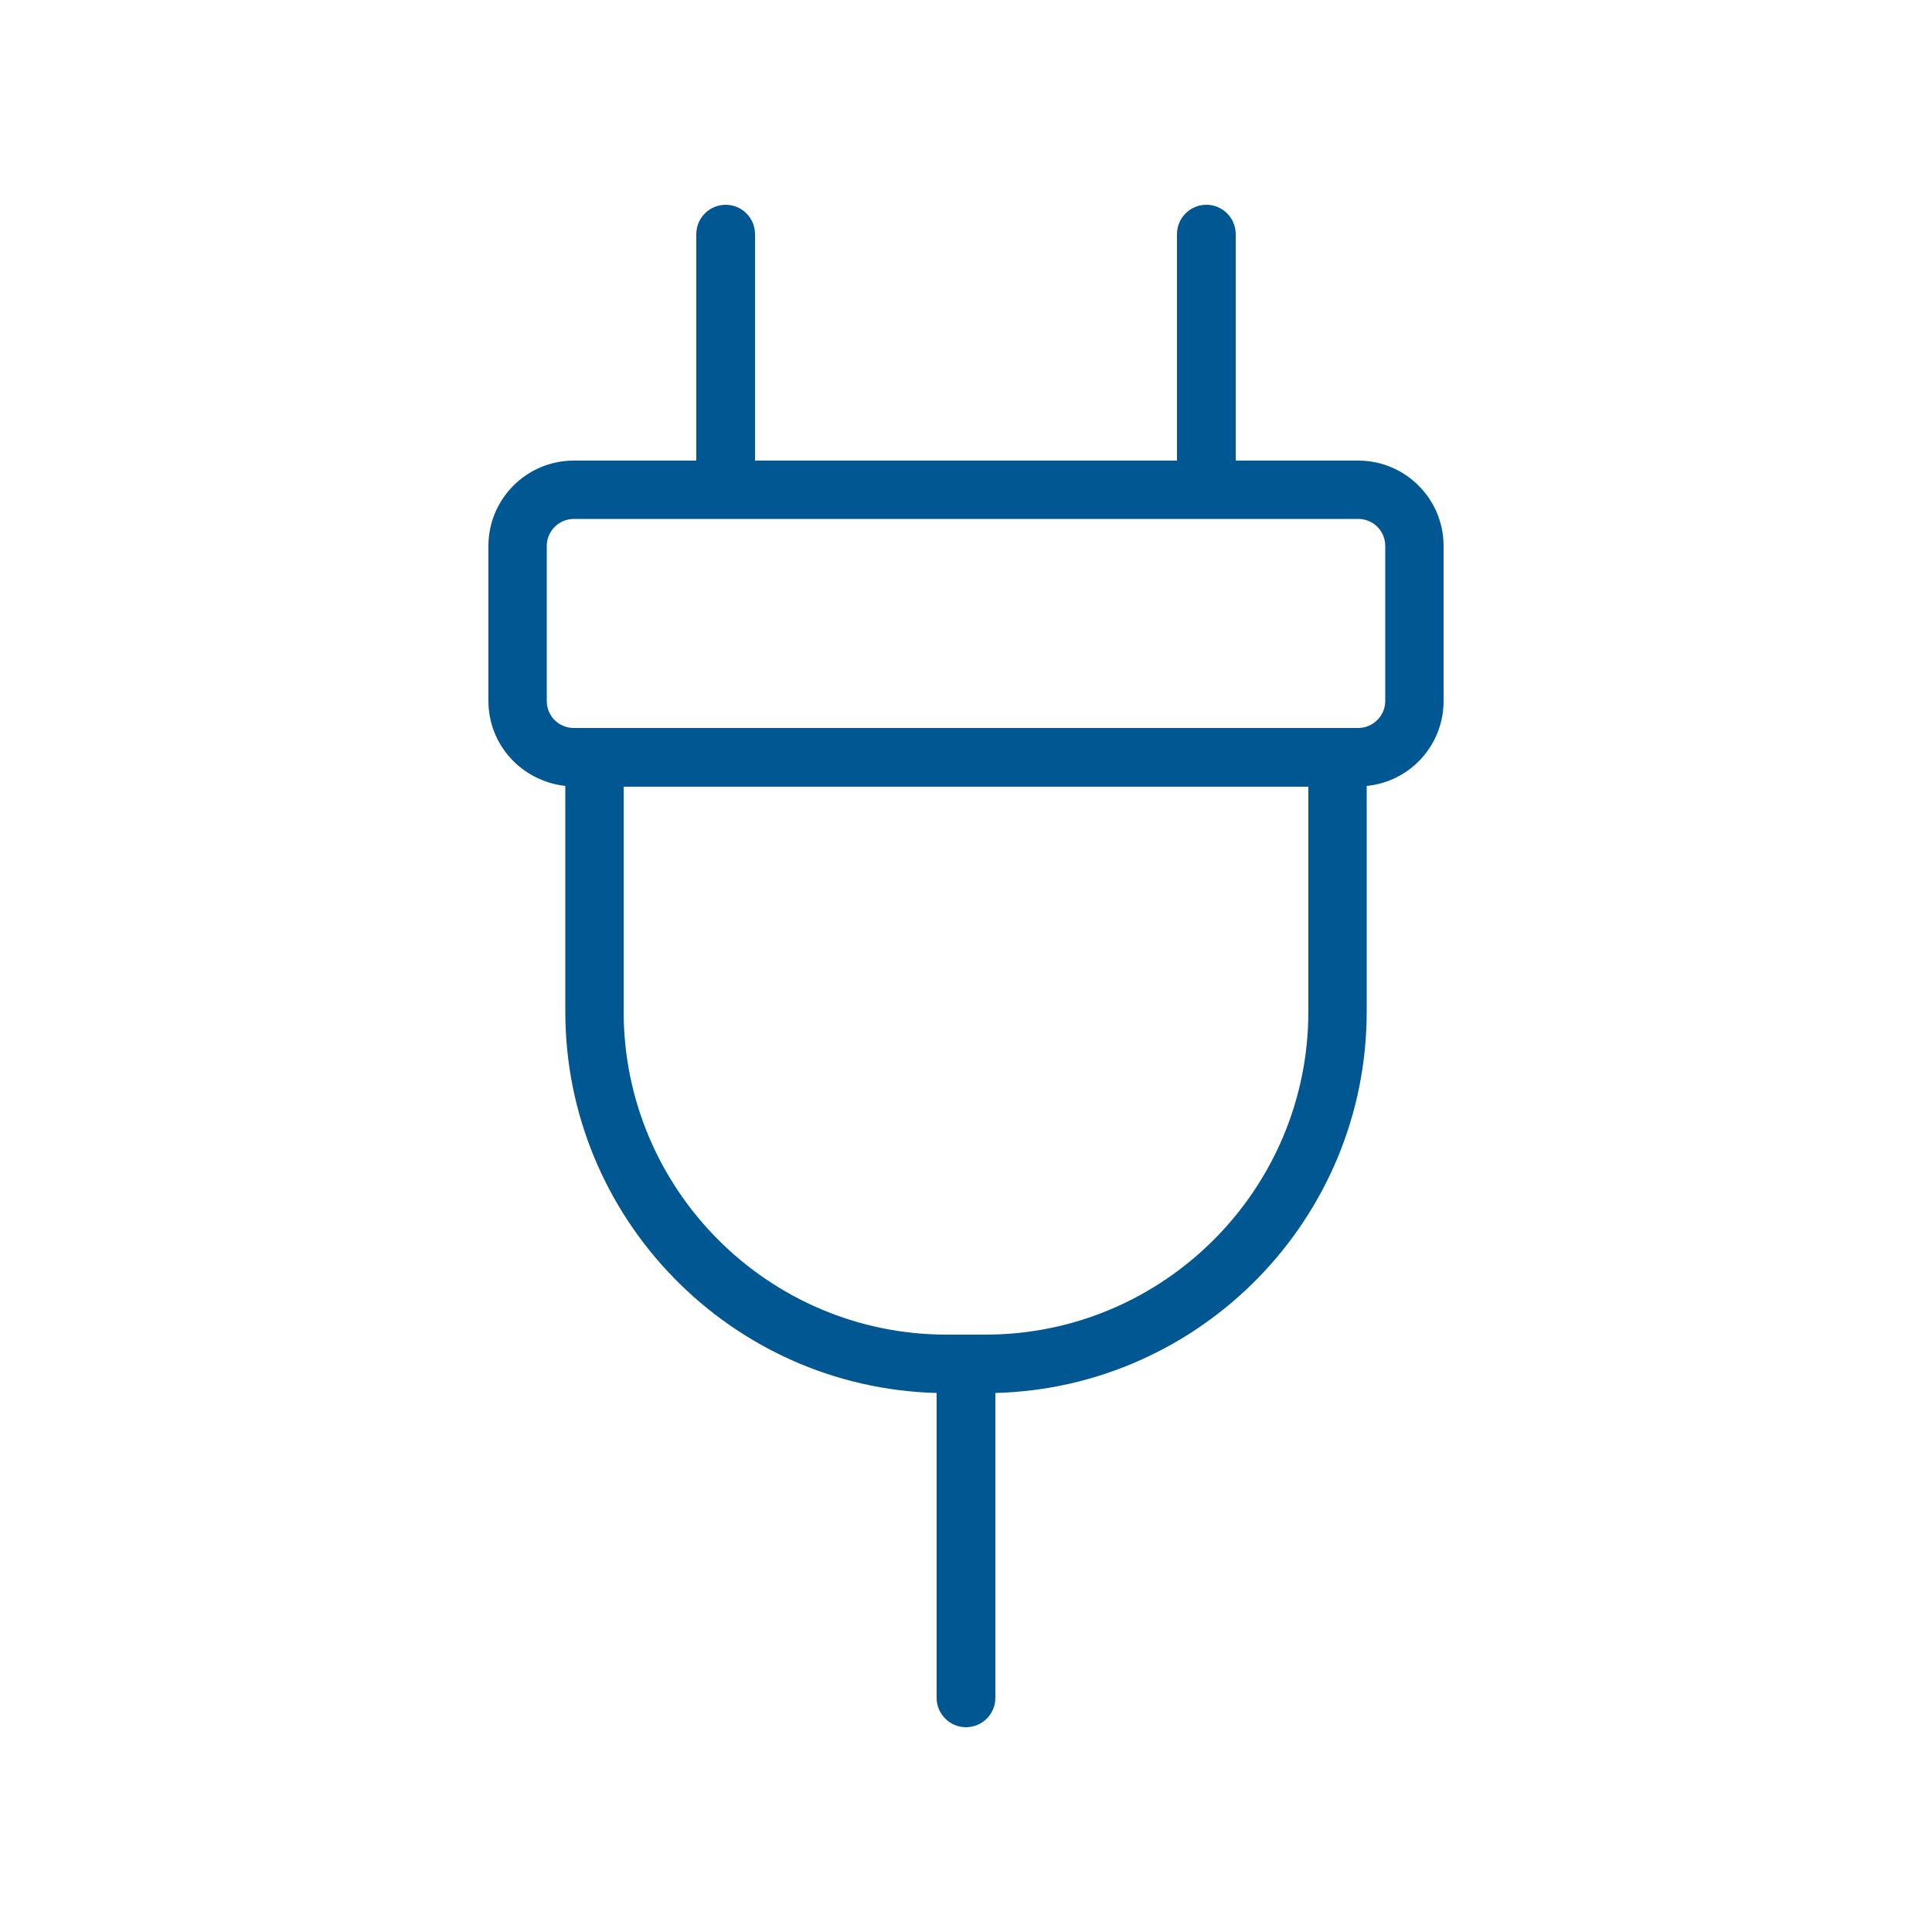
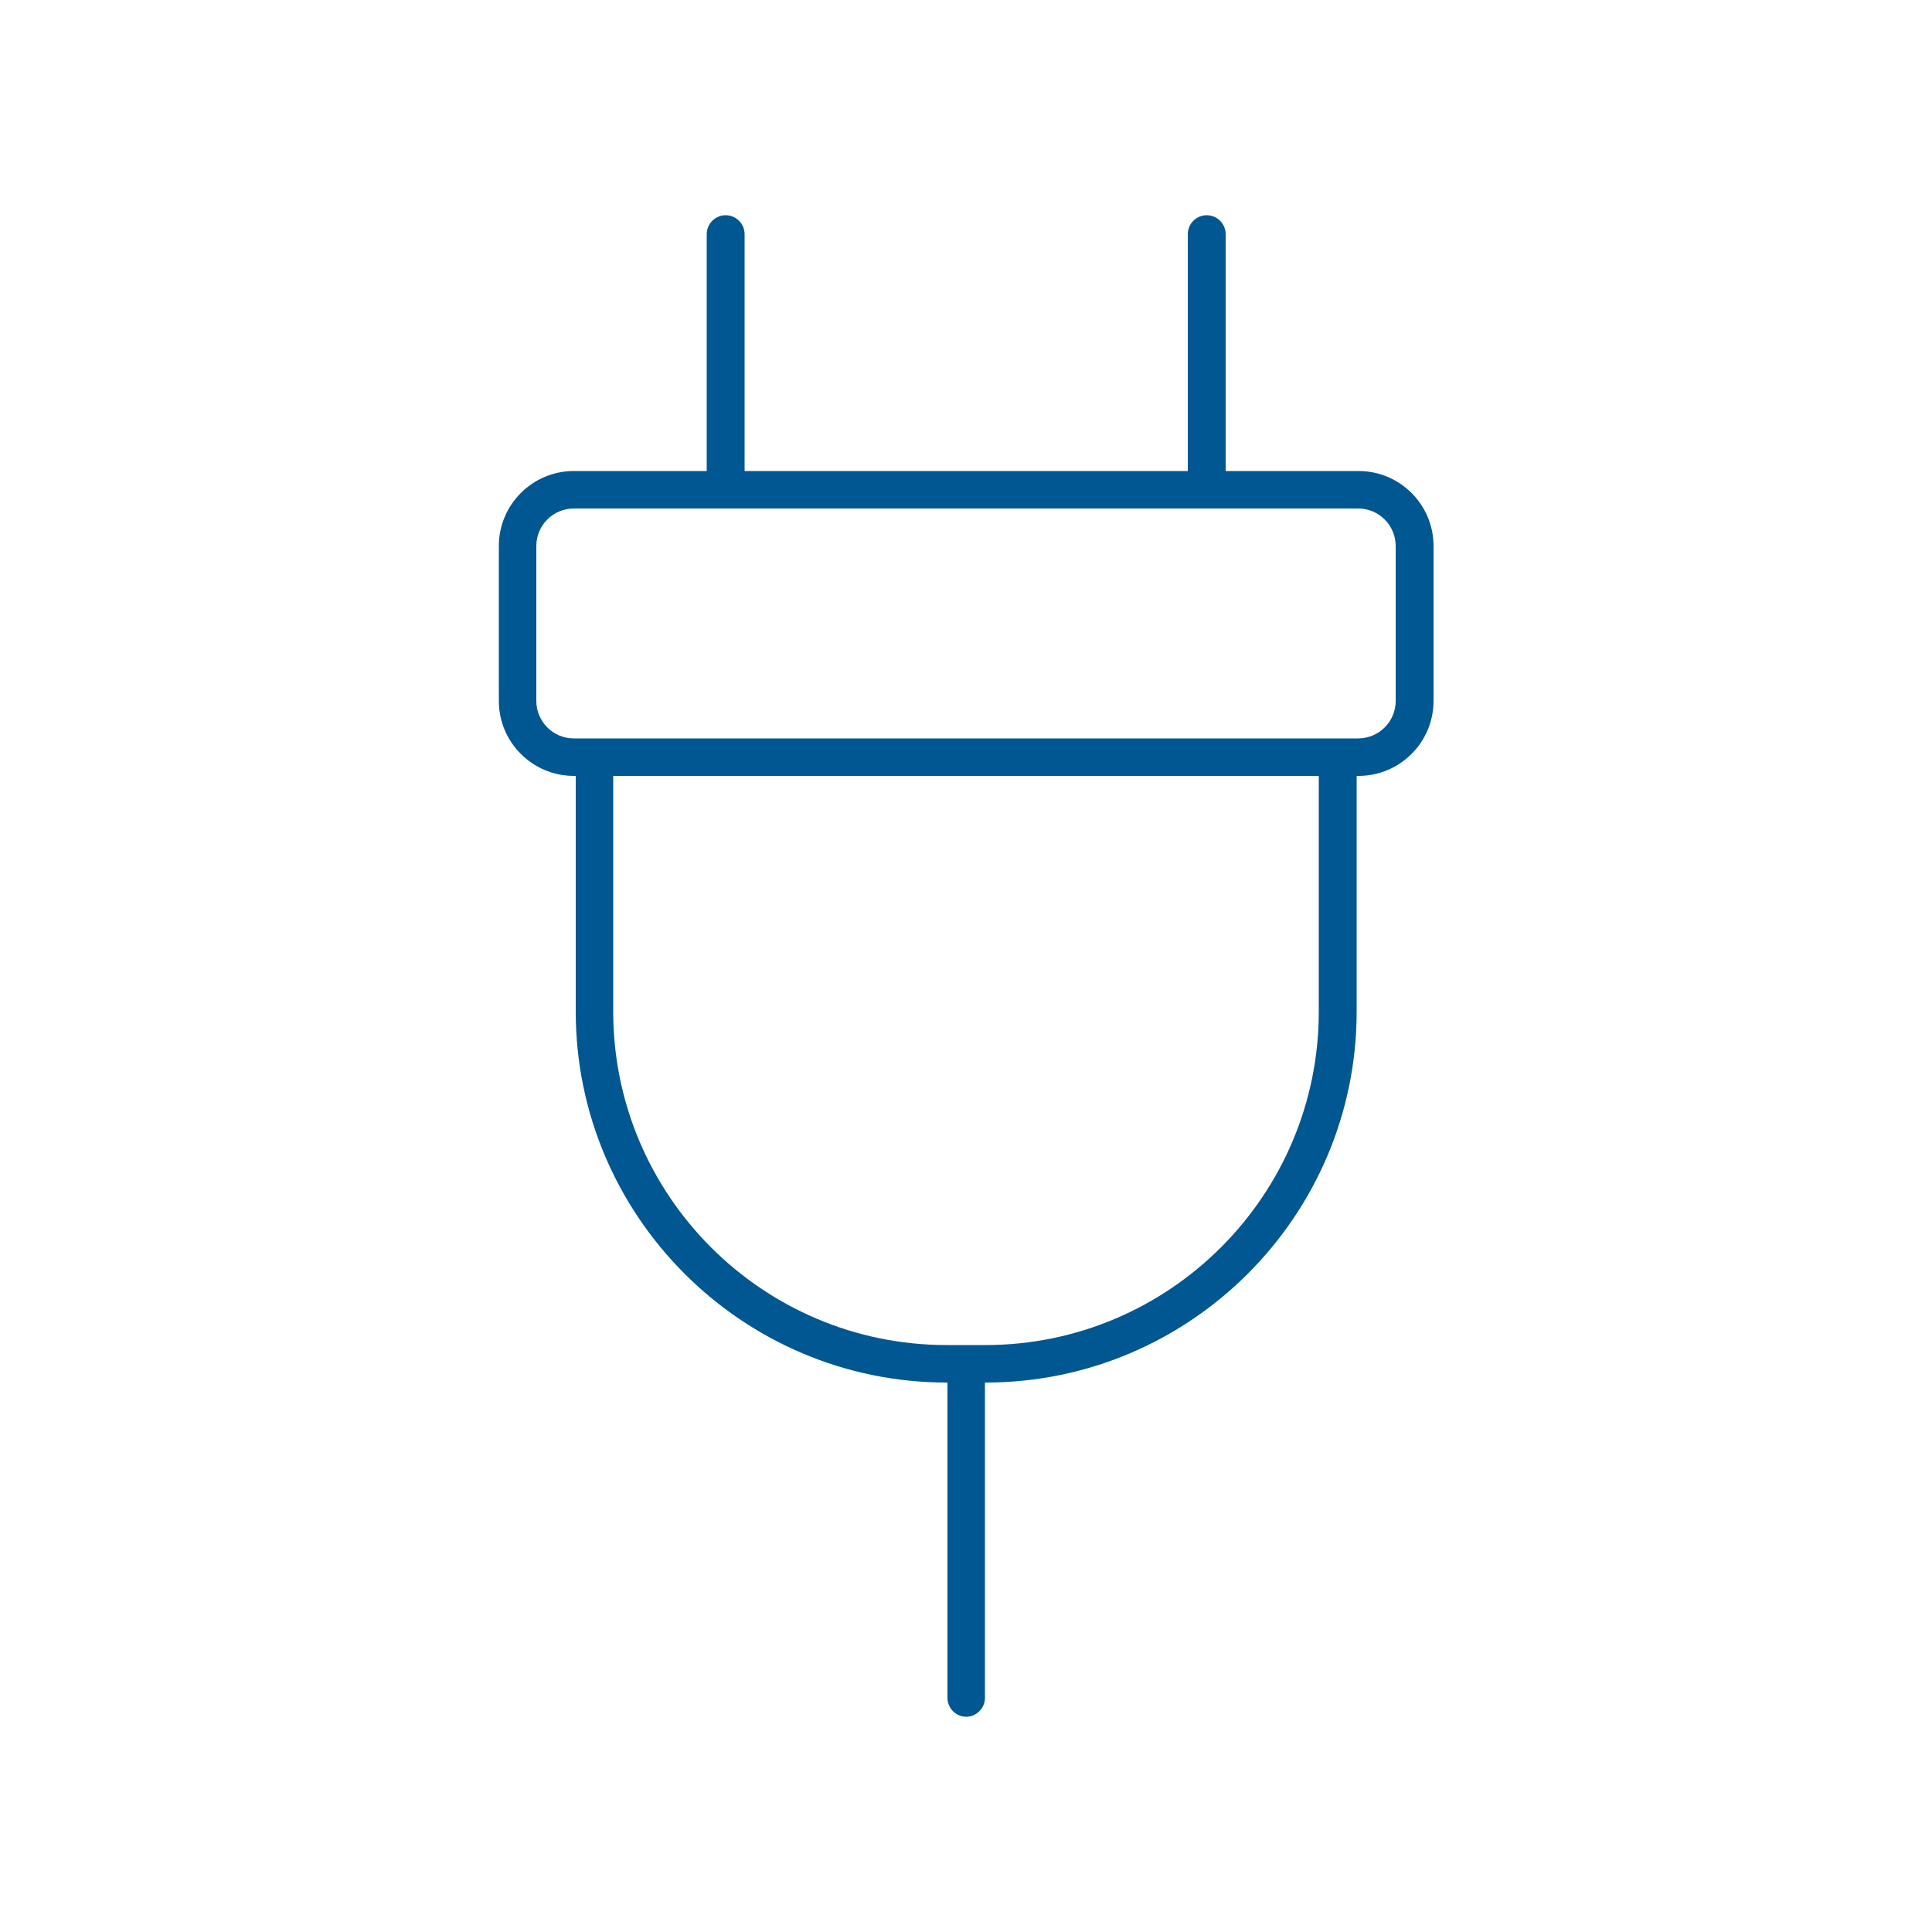
<svg xmlns="http://www.w3.org/2000/svg" id="Livello_1" viewBox="0 0 50 50">
  <path d="M25,44.43c.27,0,.49-.22,.49-.49v-8.16h.02c5.29,0,9.6-4.31,9.6-9.6v-6.1h.05c1.07,0,1.94-.87,1.94-1.94v-4.01c0-1.07-.87-1.94-1.94-1.94h-3.44V6.06c0-.27-.22-.49-.49-.49s-.49,.22-.49,.49v6.13h-11.47V6.06c0-.27-.22-.49-.49-.49s-.49,.22-.49,.49v6.13h-3.44c-1.07,0-1.94,.87-1.94,1.94v4.01c0,1.07,.87,1.94,1.94,1.94h.05v6.1c0,5.29,4.31,9.6,9.6,9.6h.02v8.16c0,.27,.22,.49,.49,.49ZM13.88,18.14v-4.01c0-.54,.44-.97,.97-.97h20.3c.54,0,.97,.44,.97,.97v4.01c0,.54-.44,.97-.97,.97H14.85c-.54,0-.97-.44-.97-.97Zm1.99,8.04v-6.1h18.26v6.1c0,4.76-3.87,8.63-8.63,8.63h-1c-4.76,0-8.63-3.87-8.63-8.63Z" style="fill:#005792;" />
-   <path d="M25,44.7c-.42,0-.76-.34-.76-.76v-7.89c-5.33-.14-9.61-4.52-9.61-9.87v-5.84c-1.14-.13-1.99-1.07-1.99-2.2v-4.01c0-1.22,.99-2.21,2.21-2.21h3.17V6.06c0-.42,.34-.76,.76-.76s.76,.34,.76,.76v5.86h10.92V6.06c0-.42,.34-.76,.76-.76s.76,.34,.76,.76v5.86h3.17c1.22,0,2.21,.99,2.21,2.21v4.01c0,1.15-.87,2.09-1.99,2.2v5.84c0,5.36-4.29,9.73-9.61,9.87v7.89c0,.42-.34,.76-.76,.76ZM14.85,12.46c-.92,0-1.67,.75-1.67,1.67v4.01c0,.92,.75,1.67,1.67,1.67h.27l.05,.27v6.1c0,5.14,4.18,9.33,9.33,9.33h.27v.27s.01,8.16,.01,8.16c0,.12,.1,.21,.21,.21s.21-.1,.21-.21v-8.43h.27c5.16,0,9.34-4.18,9.34-9.33v-6.37h.27c.97,0,1.72-.75,1.72-1.67v-4.01c0-.92-.75-1.67-1.67-1.67h-3.72V6.06c0-.12-.1-.21-.21-.21s-.21,.1-.21,.21v6.41h-12.01V6.06c0-.12-.1-.21-.21-.21s-.21,.1-.21,.21v6.41h-3.72Zm10.65,22.62h-1c-4.91,0-8.9-3.99-8.9-8.9v-6.37h18.8v6.37c0,4.91-3.99,8.9-8.9,8.9Zm-9.36-14.72v5.82c0,4.61,3.75,8.36,8.36,8.36h1c4.61,0,8.36-3.75,8.36-8.36v-5.82H16.14Zm19-.97H14.85c-.69,0-1.24-.56-1.24-1.24v-4.01c0-.69,.56-1.24,1.24-1.24h20.3c.69,0,1.24,.56,1.24,1.24v4.01c0,.69-.56,1.24-1.24,1.24ZM14.85,13.43c-.38,0-.7,.31-.7,.7v4.01c0,.39,.31,.7,.7,.7h20.3c.38,0,.7-.31,.7-.7v-4.01c0-.39-.31-.7-.7-.7H14.85Z" style="fill:#005792;" />
</svg>